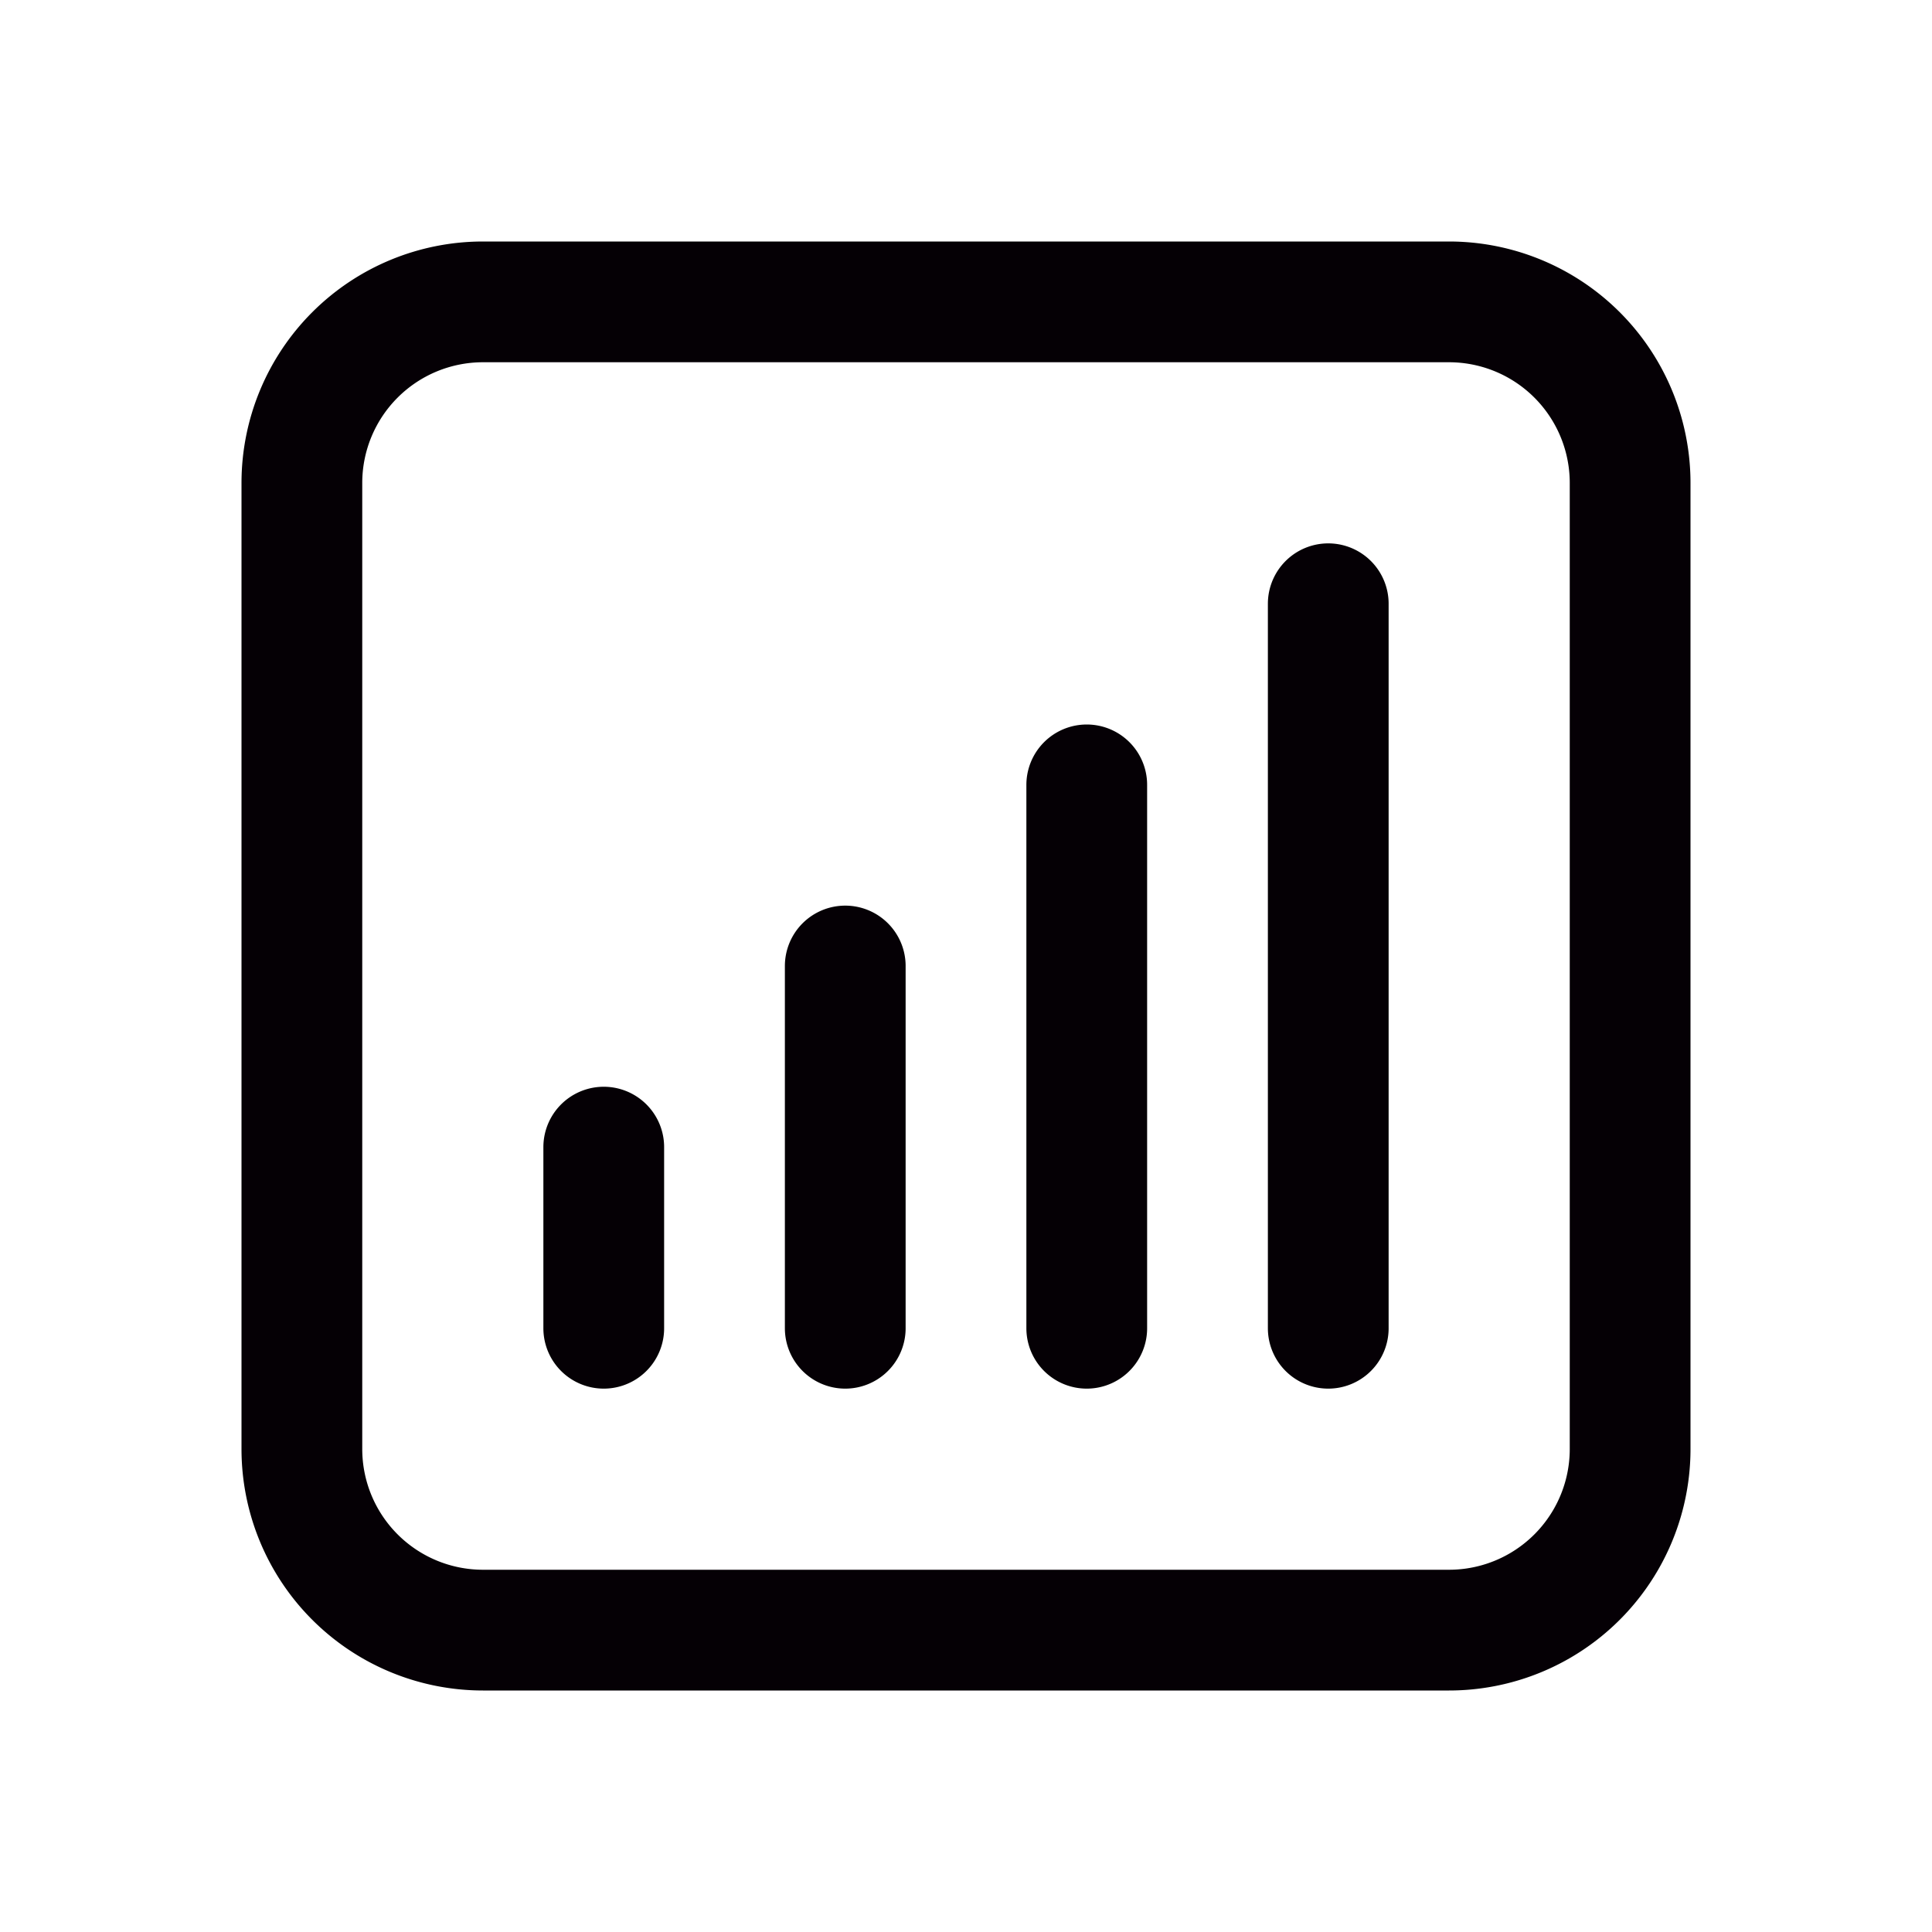
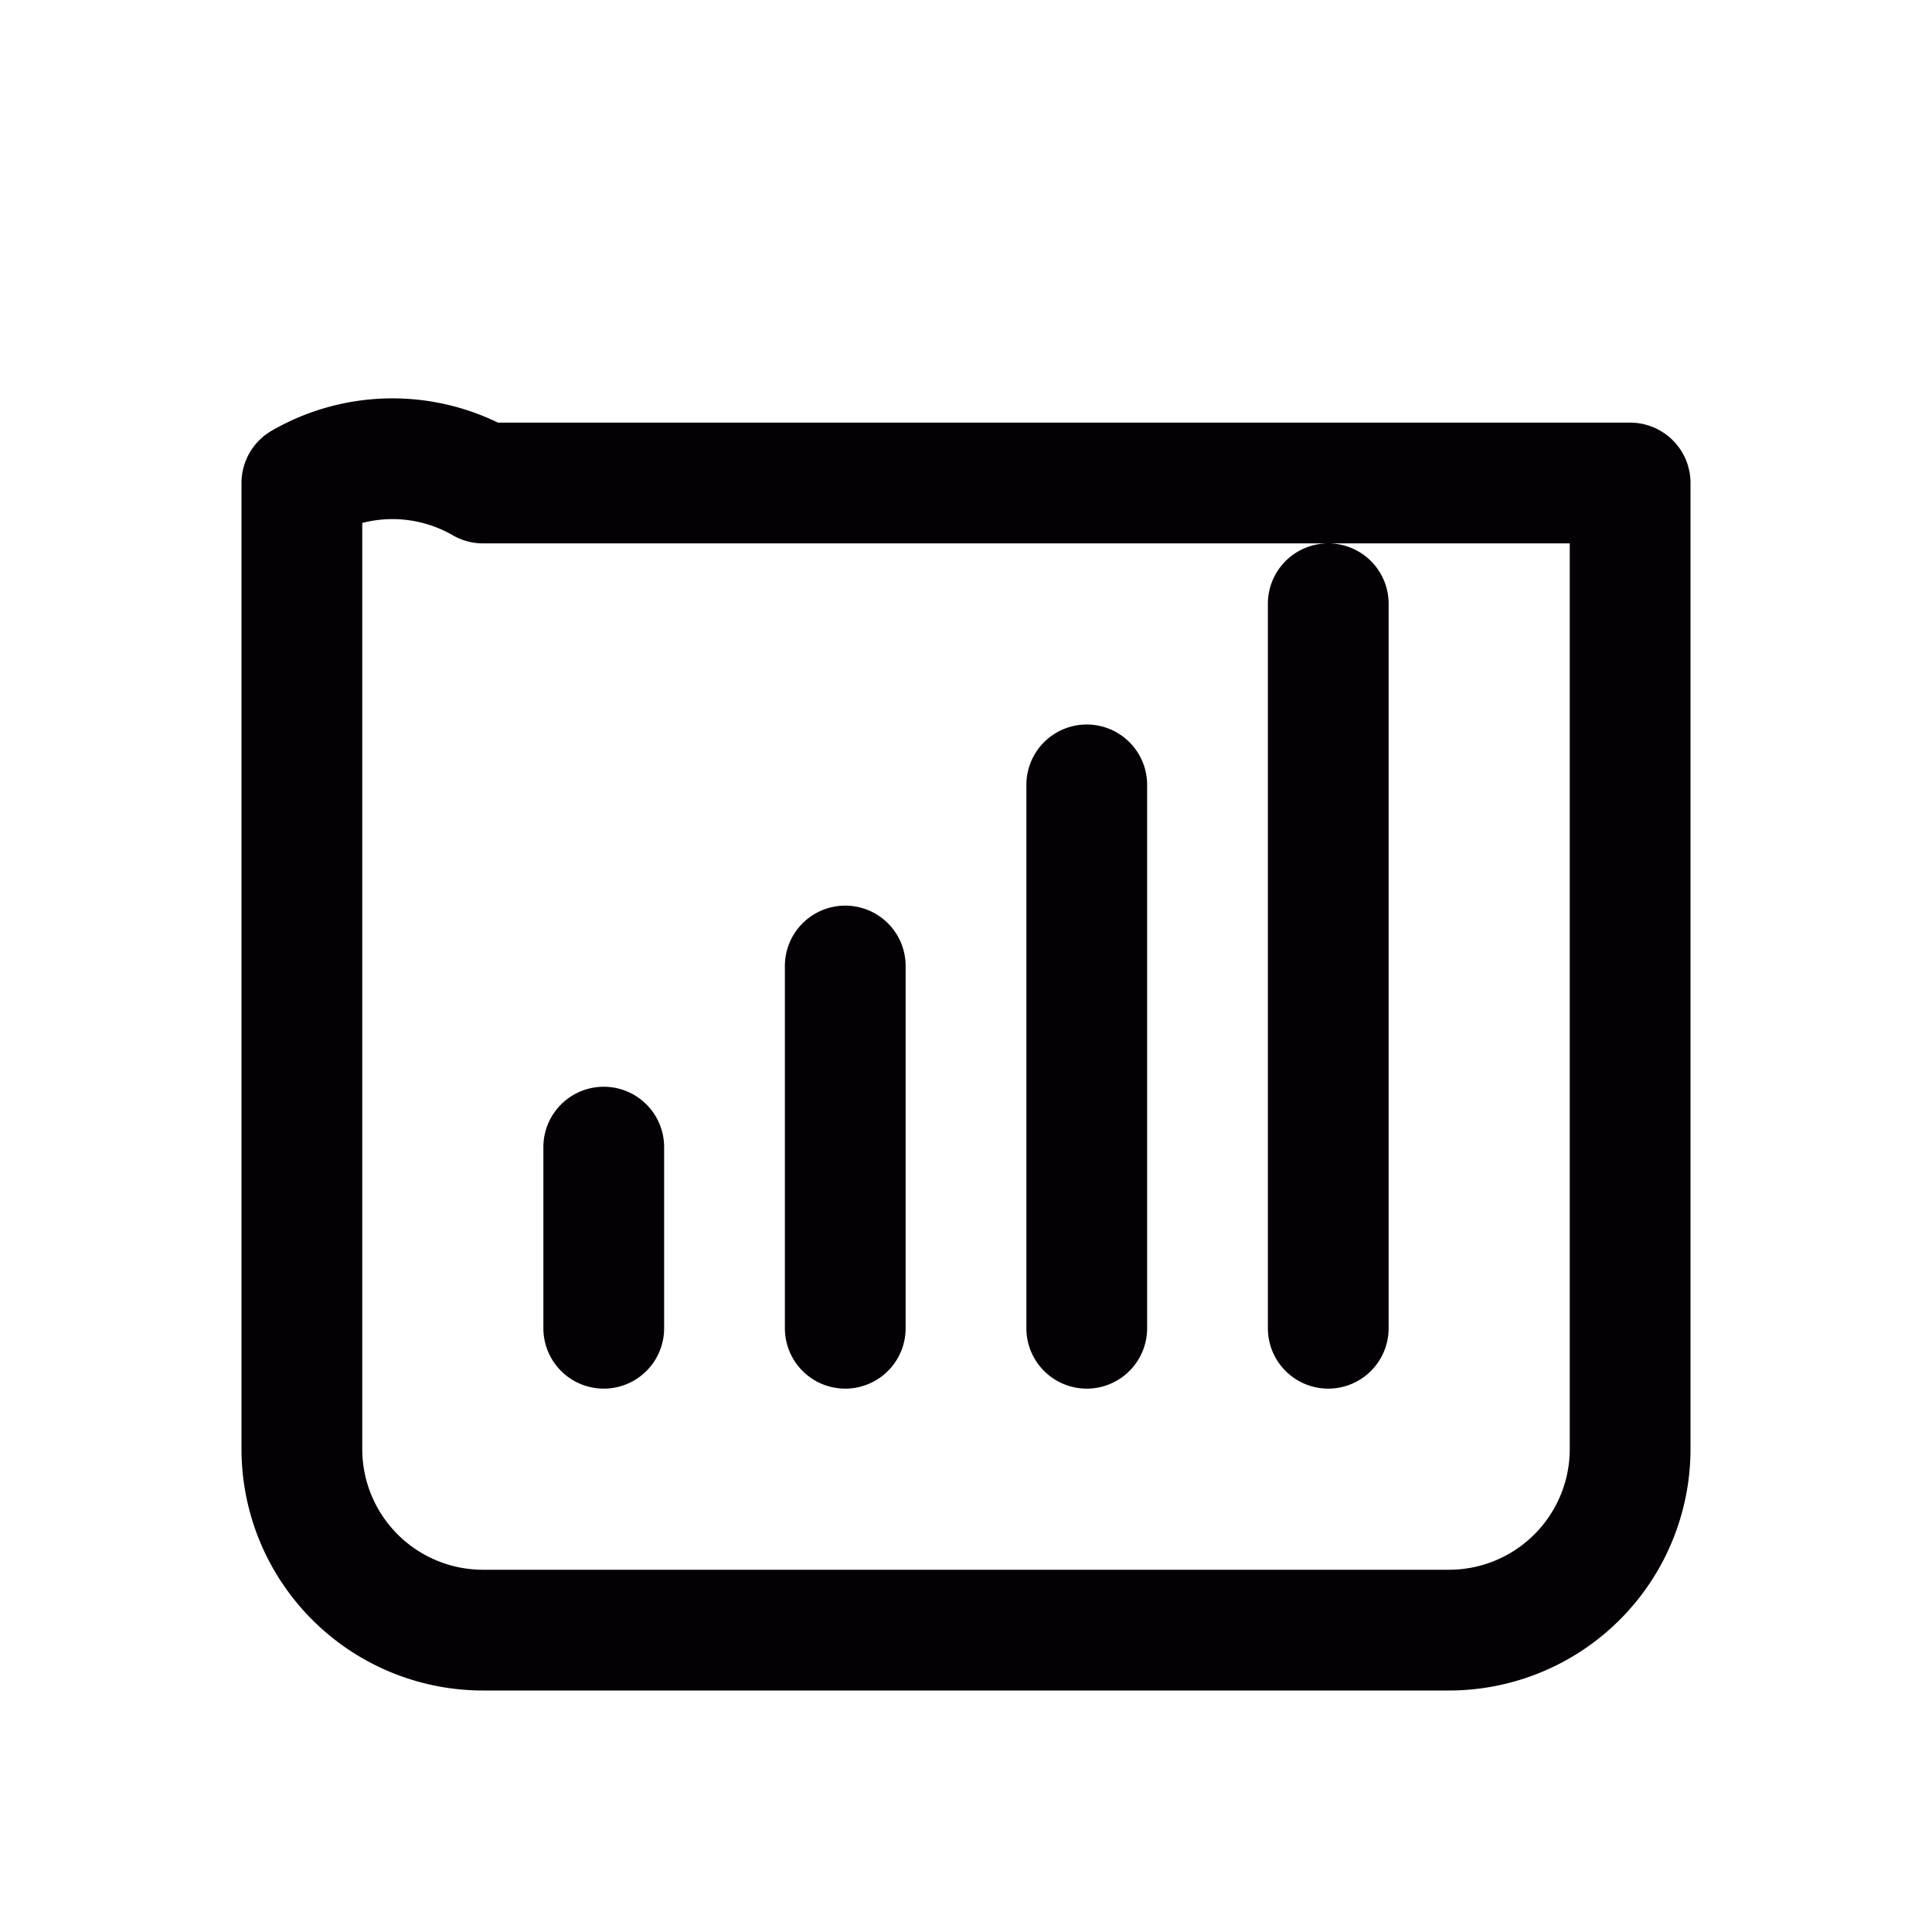
<svg xmlns="http://www.w3.org/2000/svg" viewBox="0 0 40 40" fill="none">
-   <path stroke="#050005" stroke-linecap="round" stroke-linejoin="round" stroke-width="2.5" d="M12.5 23.75v3.75m5-7.5v7.5m5-11.25V27.5m5-15v15M10 33.75h20A3.75 3.75 0 0033.75 30V10A3.75 3.75 0 0030 6.25H10A3.75 3.75 0 006.25 10v20A3.75 3.75 0 0010 33.75z" />
+   <path stroke="#050005" stroke-linecap="round" stroke-linejoin="round" stroke-width="2.5" d="M12.5 23.75v3.75m5-7.5v7.5m5-11.25V27.5m5-15v15M10 33.75h20A3.75 3.75 0 0033.75 30V10H10A3.75 3.75 0 006.25 10v20A3.75 3.75 0 0010 33.75z" />
</svg>